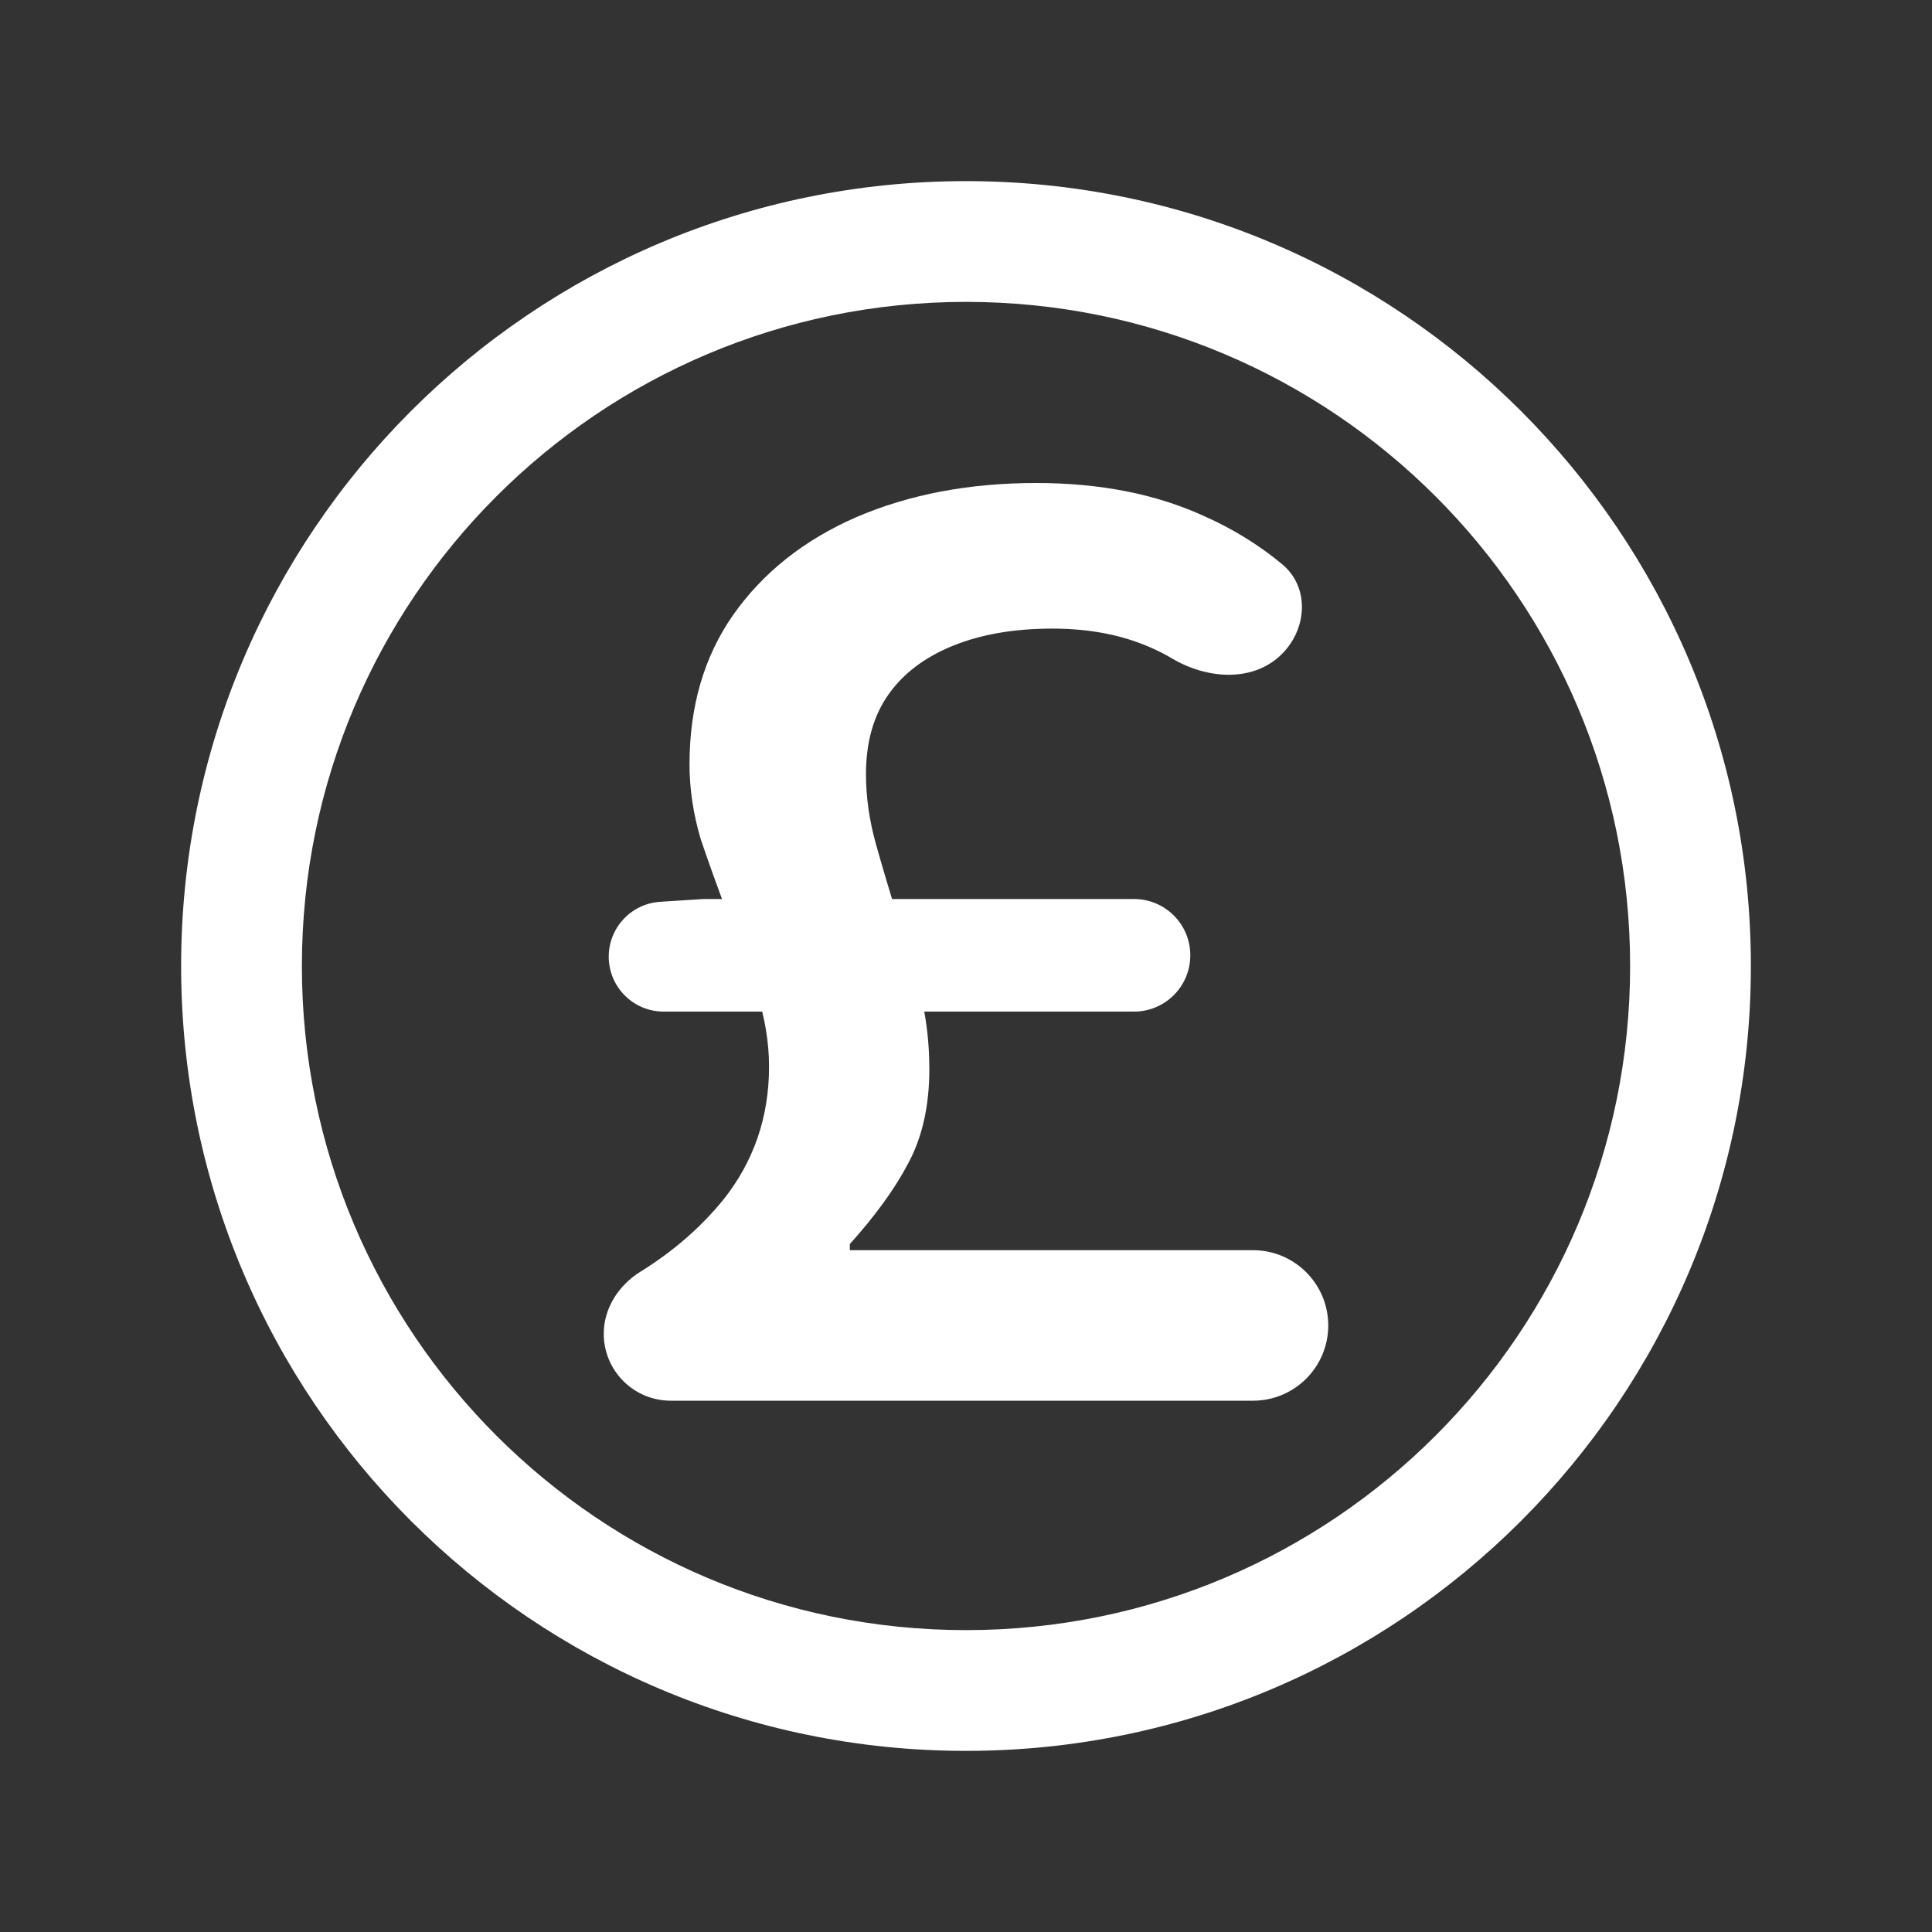
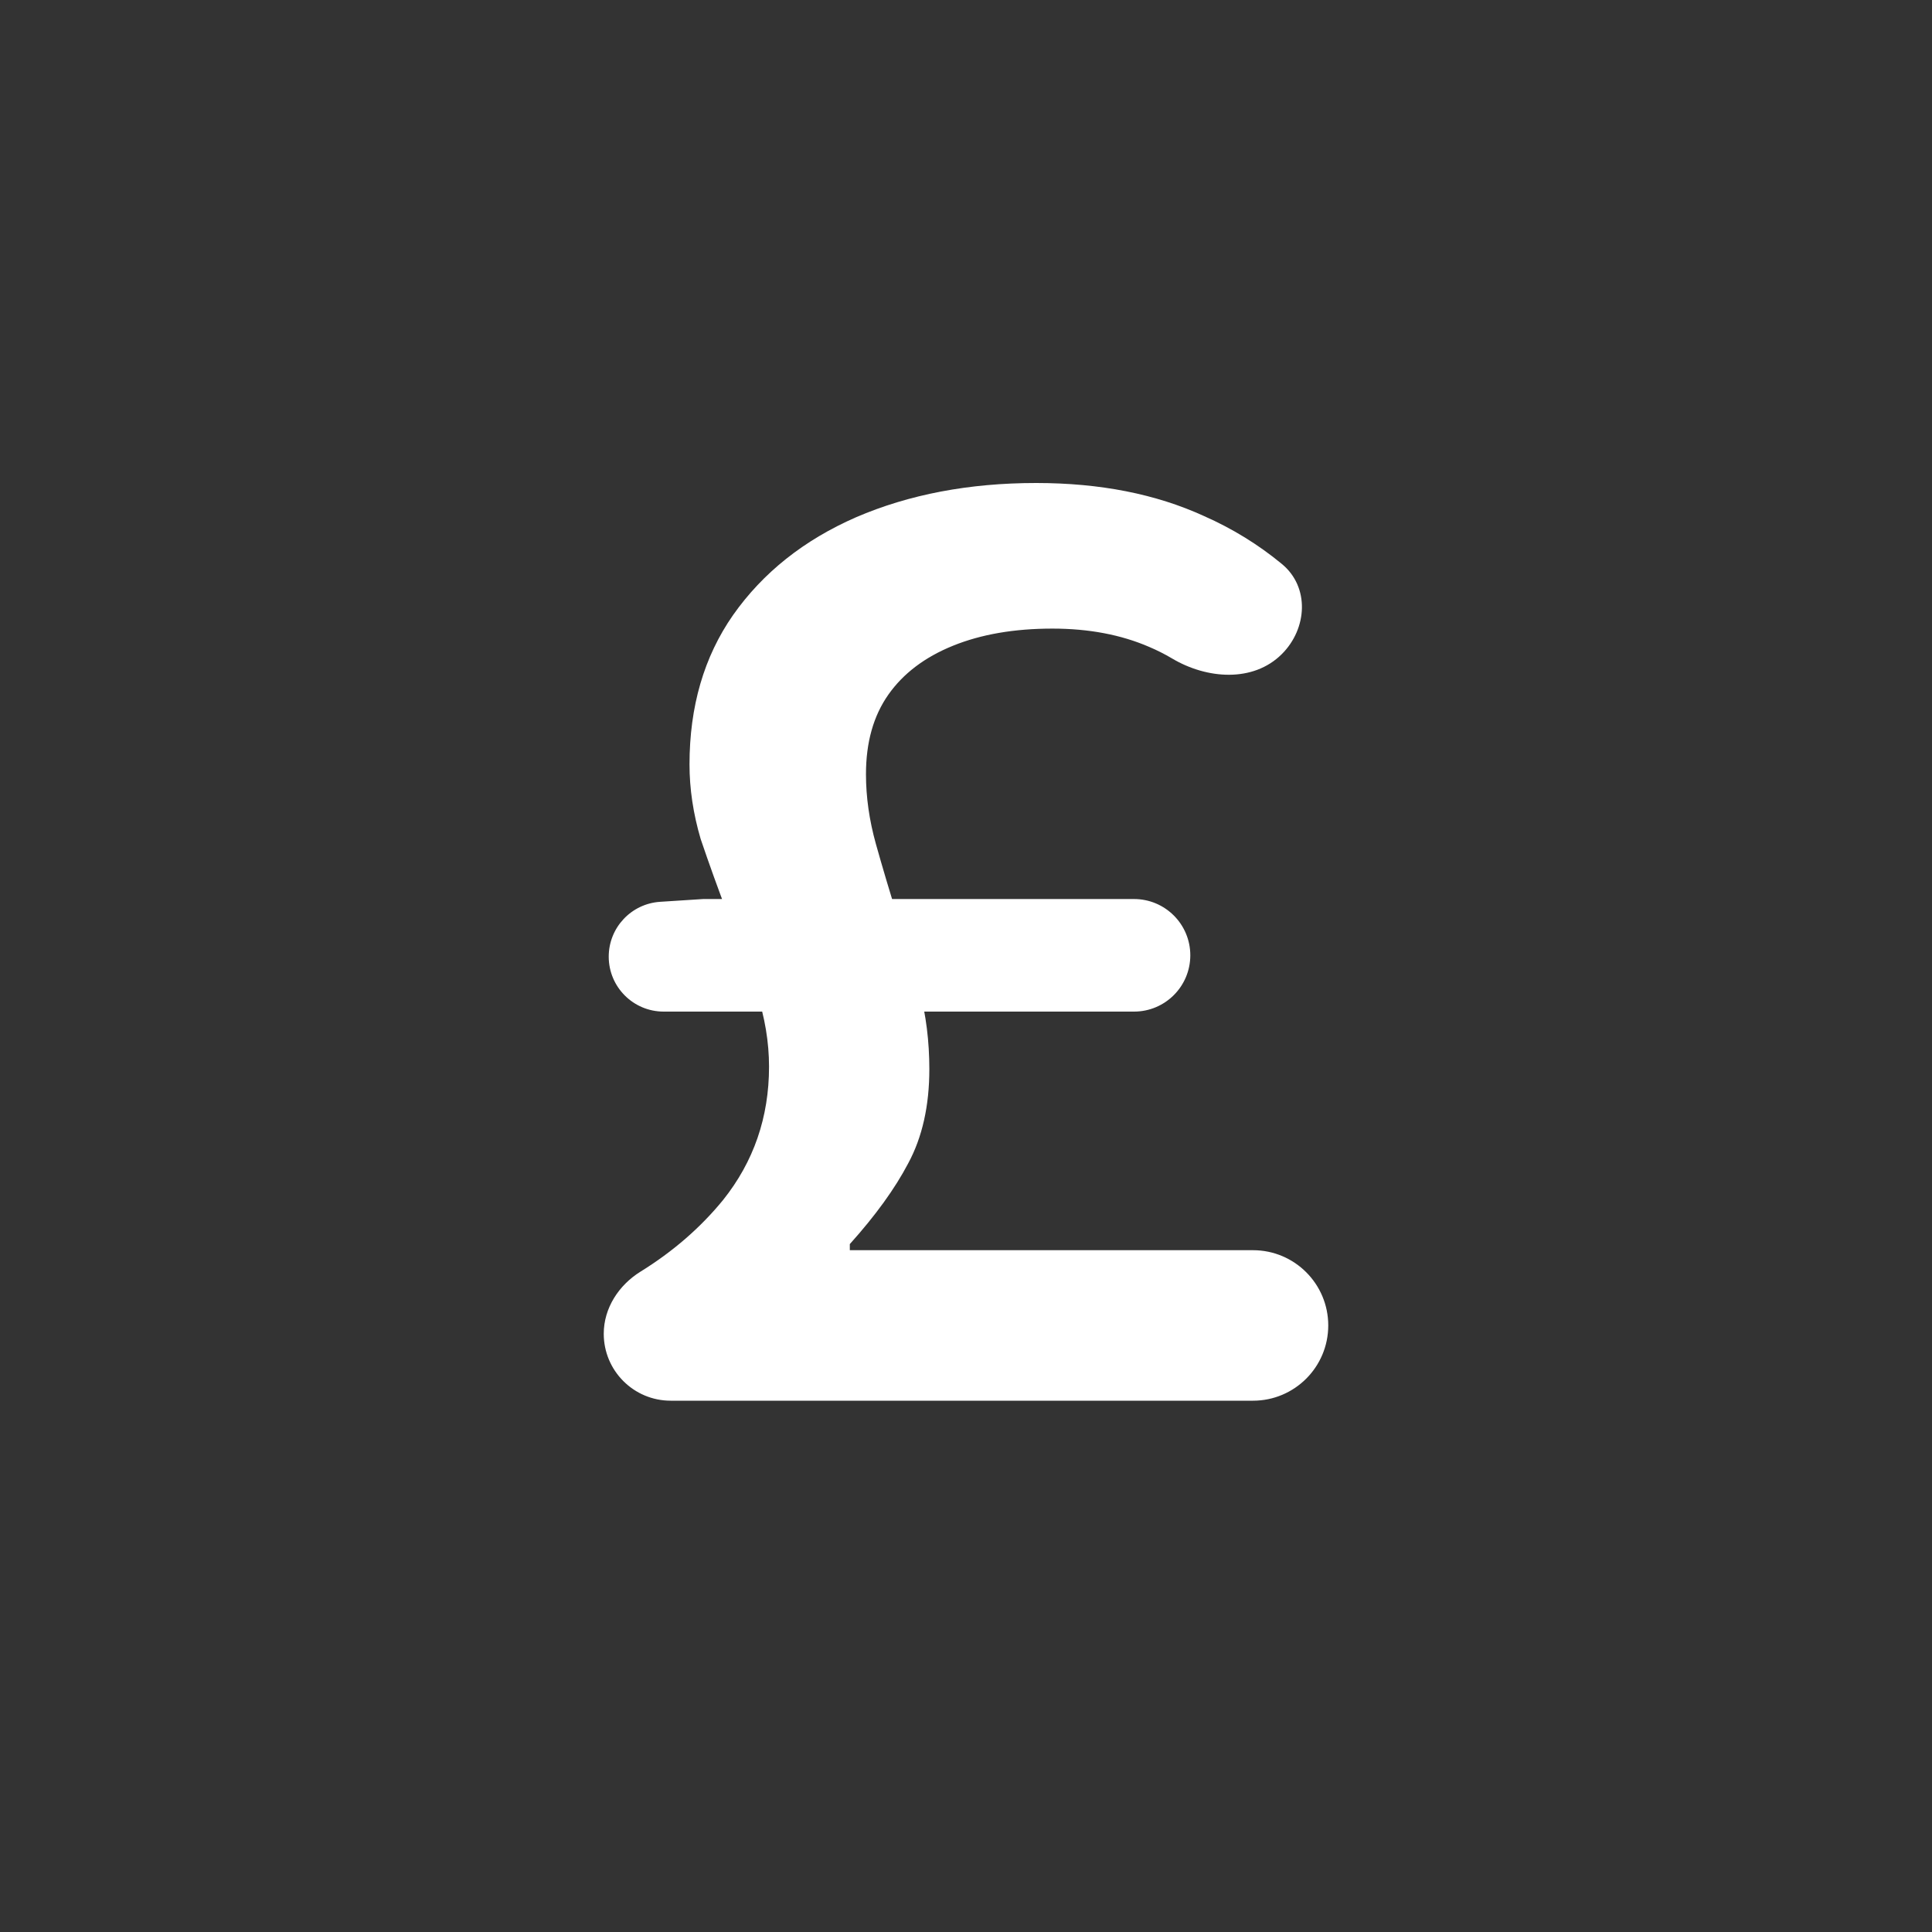
<svg xmlns="http://www.w3.org/2000/svg" width="80" height="80" viewBox="0 0 80 80" fill="none">
  <rect x="0" y="0" width="80" height="80" fill="#333333" stroke="none" />
-   <path fill-rule="evenodd" clip-rule="evenodd" d="M72.5 40C72.5 57.949 57.949 72.5 40 72.5C22.051 72.5 7.5 57.949 7.5 40C7.5 22.051 22.051 7.5 40 7.5C57.949 7.5 72.5 22.051 72.5 40ZM67.5 40C67.5 55.188 55.188 67.5 40 67.5C24.812 67.5 12.5 55.188 12.5 40C12.5 24.812 24.812 12.5 40 12.5C55.188 12.5 67.5 24.812 67.5 40Z" fill="white" />
  <path d="M27.772 58C26.241 58 25 56.759 25 55.228C25 54.166 25.62 53.215 26.523 52.655C27.867 51.823 29.006 50.834 29.94 49.691C31.209 48.103 31.844 46.262 31.844 44.168C31.844 43.155 31.672 42.124 31.329 41.077C30.986 39.996 30.592 38.932 30.146 37.885C29.734 36.804 29.357 35.757 29.014 34.744C28.705 33.697 28.551 32.667 28.551 31.653C28.551 29.255 29.151 27.195 30.352 25.472C31.587 23.716 33.285 22.364 35.446 21.419C37.642 20.473 40.129 20 42.907 20C45.549 20 47.864 20.456 49.854 21.368C51.032 21.888 52.108 22.55 53.082 23.355C54.235 24.307 54.137 26.028 53.078 27.084C51.892 28.267 49.978 28.123 48.537 27.268C48.229 27.085 47.913 26.926 47.59 26.789C46.424 26.283 45.086 26.029 43.576 26.029C41.998 26.029 40.626 26.266 39.46 26.739C38.293 27.212 37.401 27.887 36.784 28.765C36.166 29.644 35.858 30.741 35.858 32.059C35.858 33.004 35.995 33.967 36.269 34.947C36.544 35.926 36.835 36.906 37.144 37.885C37.487 38.865 37.796 39.895 38.07 40.976C38.345 42.023 38.482 43.121 38.482 44.269C38.482 45.789 38.19 47.09 37.607 48.171C37.058 49.218 36.252 50.332 35.189 51.515V51.768H51.884C53.605 51.768 55 53.163 55 54.884C55 56.605 53.605 58 51.884 58H27.772ZM27.481 41.888C26.224 41.888 25.206 40.869 25.206 39.613C25.206 38.413 26.137 37.42 27.334 37.342L29.117 37.227H46.958C48.245 37.227 49.288 38.27 49.288 39.557C49.288 40.844 48.245 41.888 46.958 41.888H27.481Z" fill="white" />
</svg>